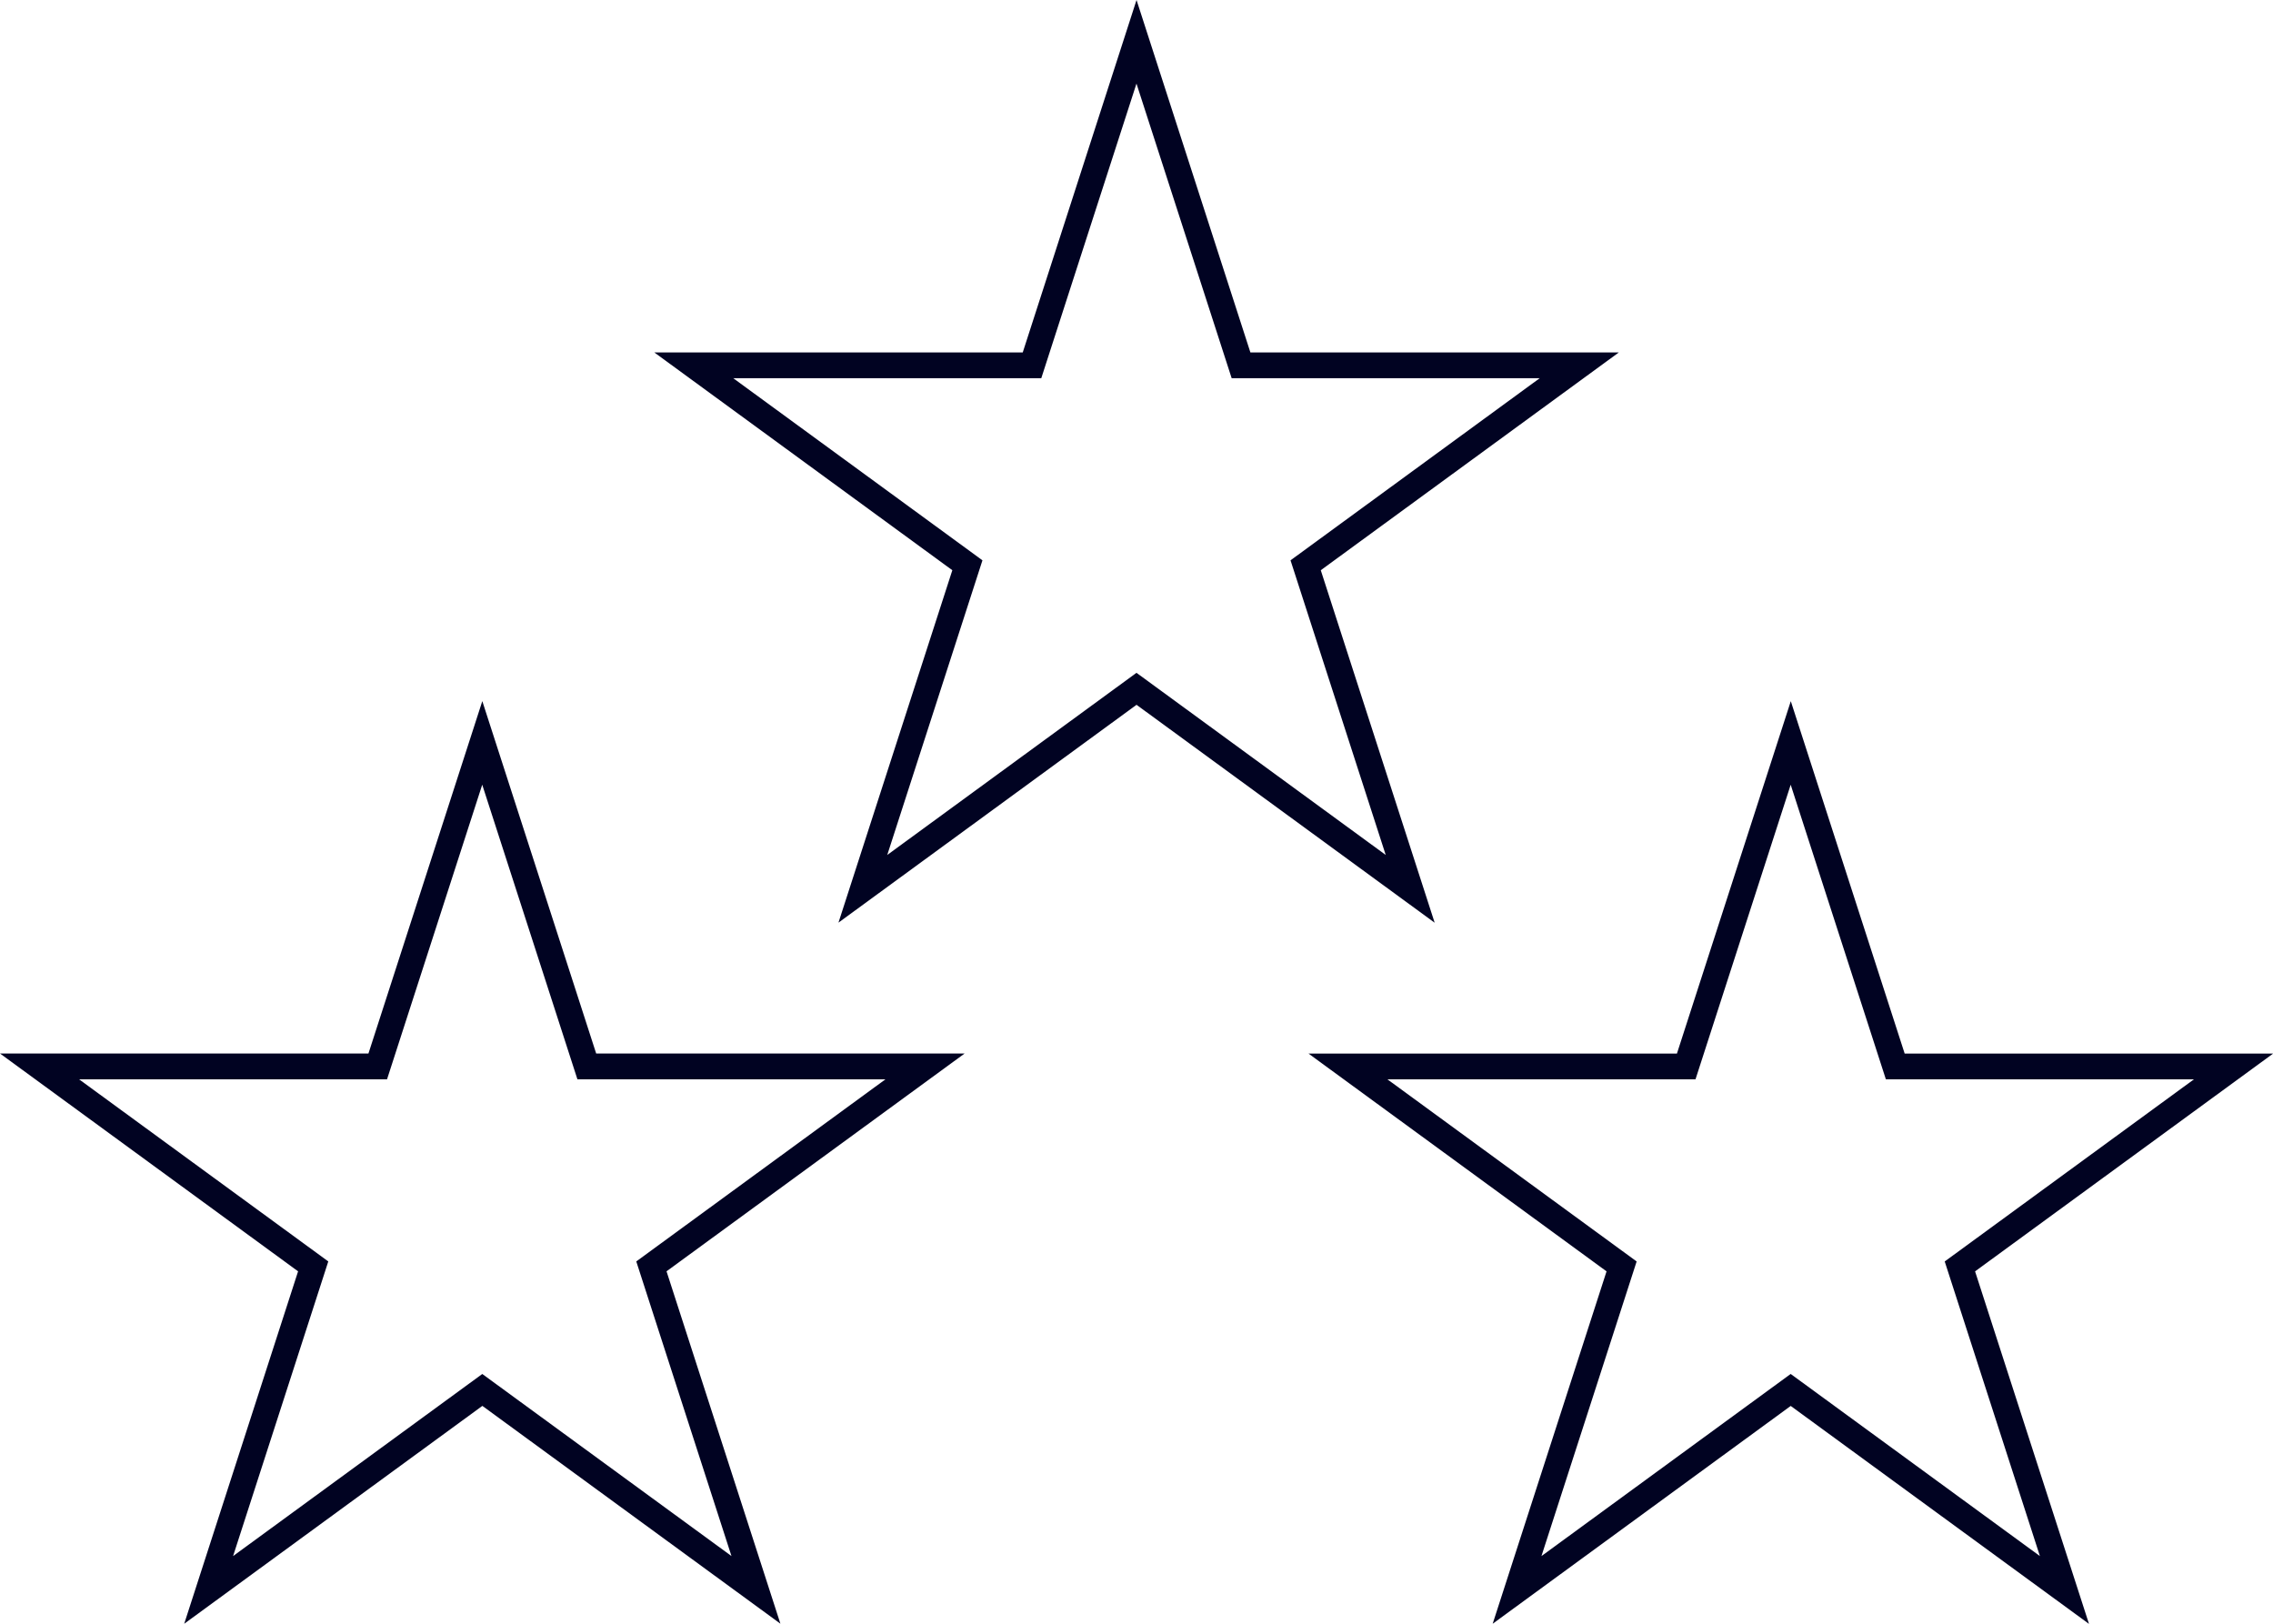
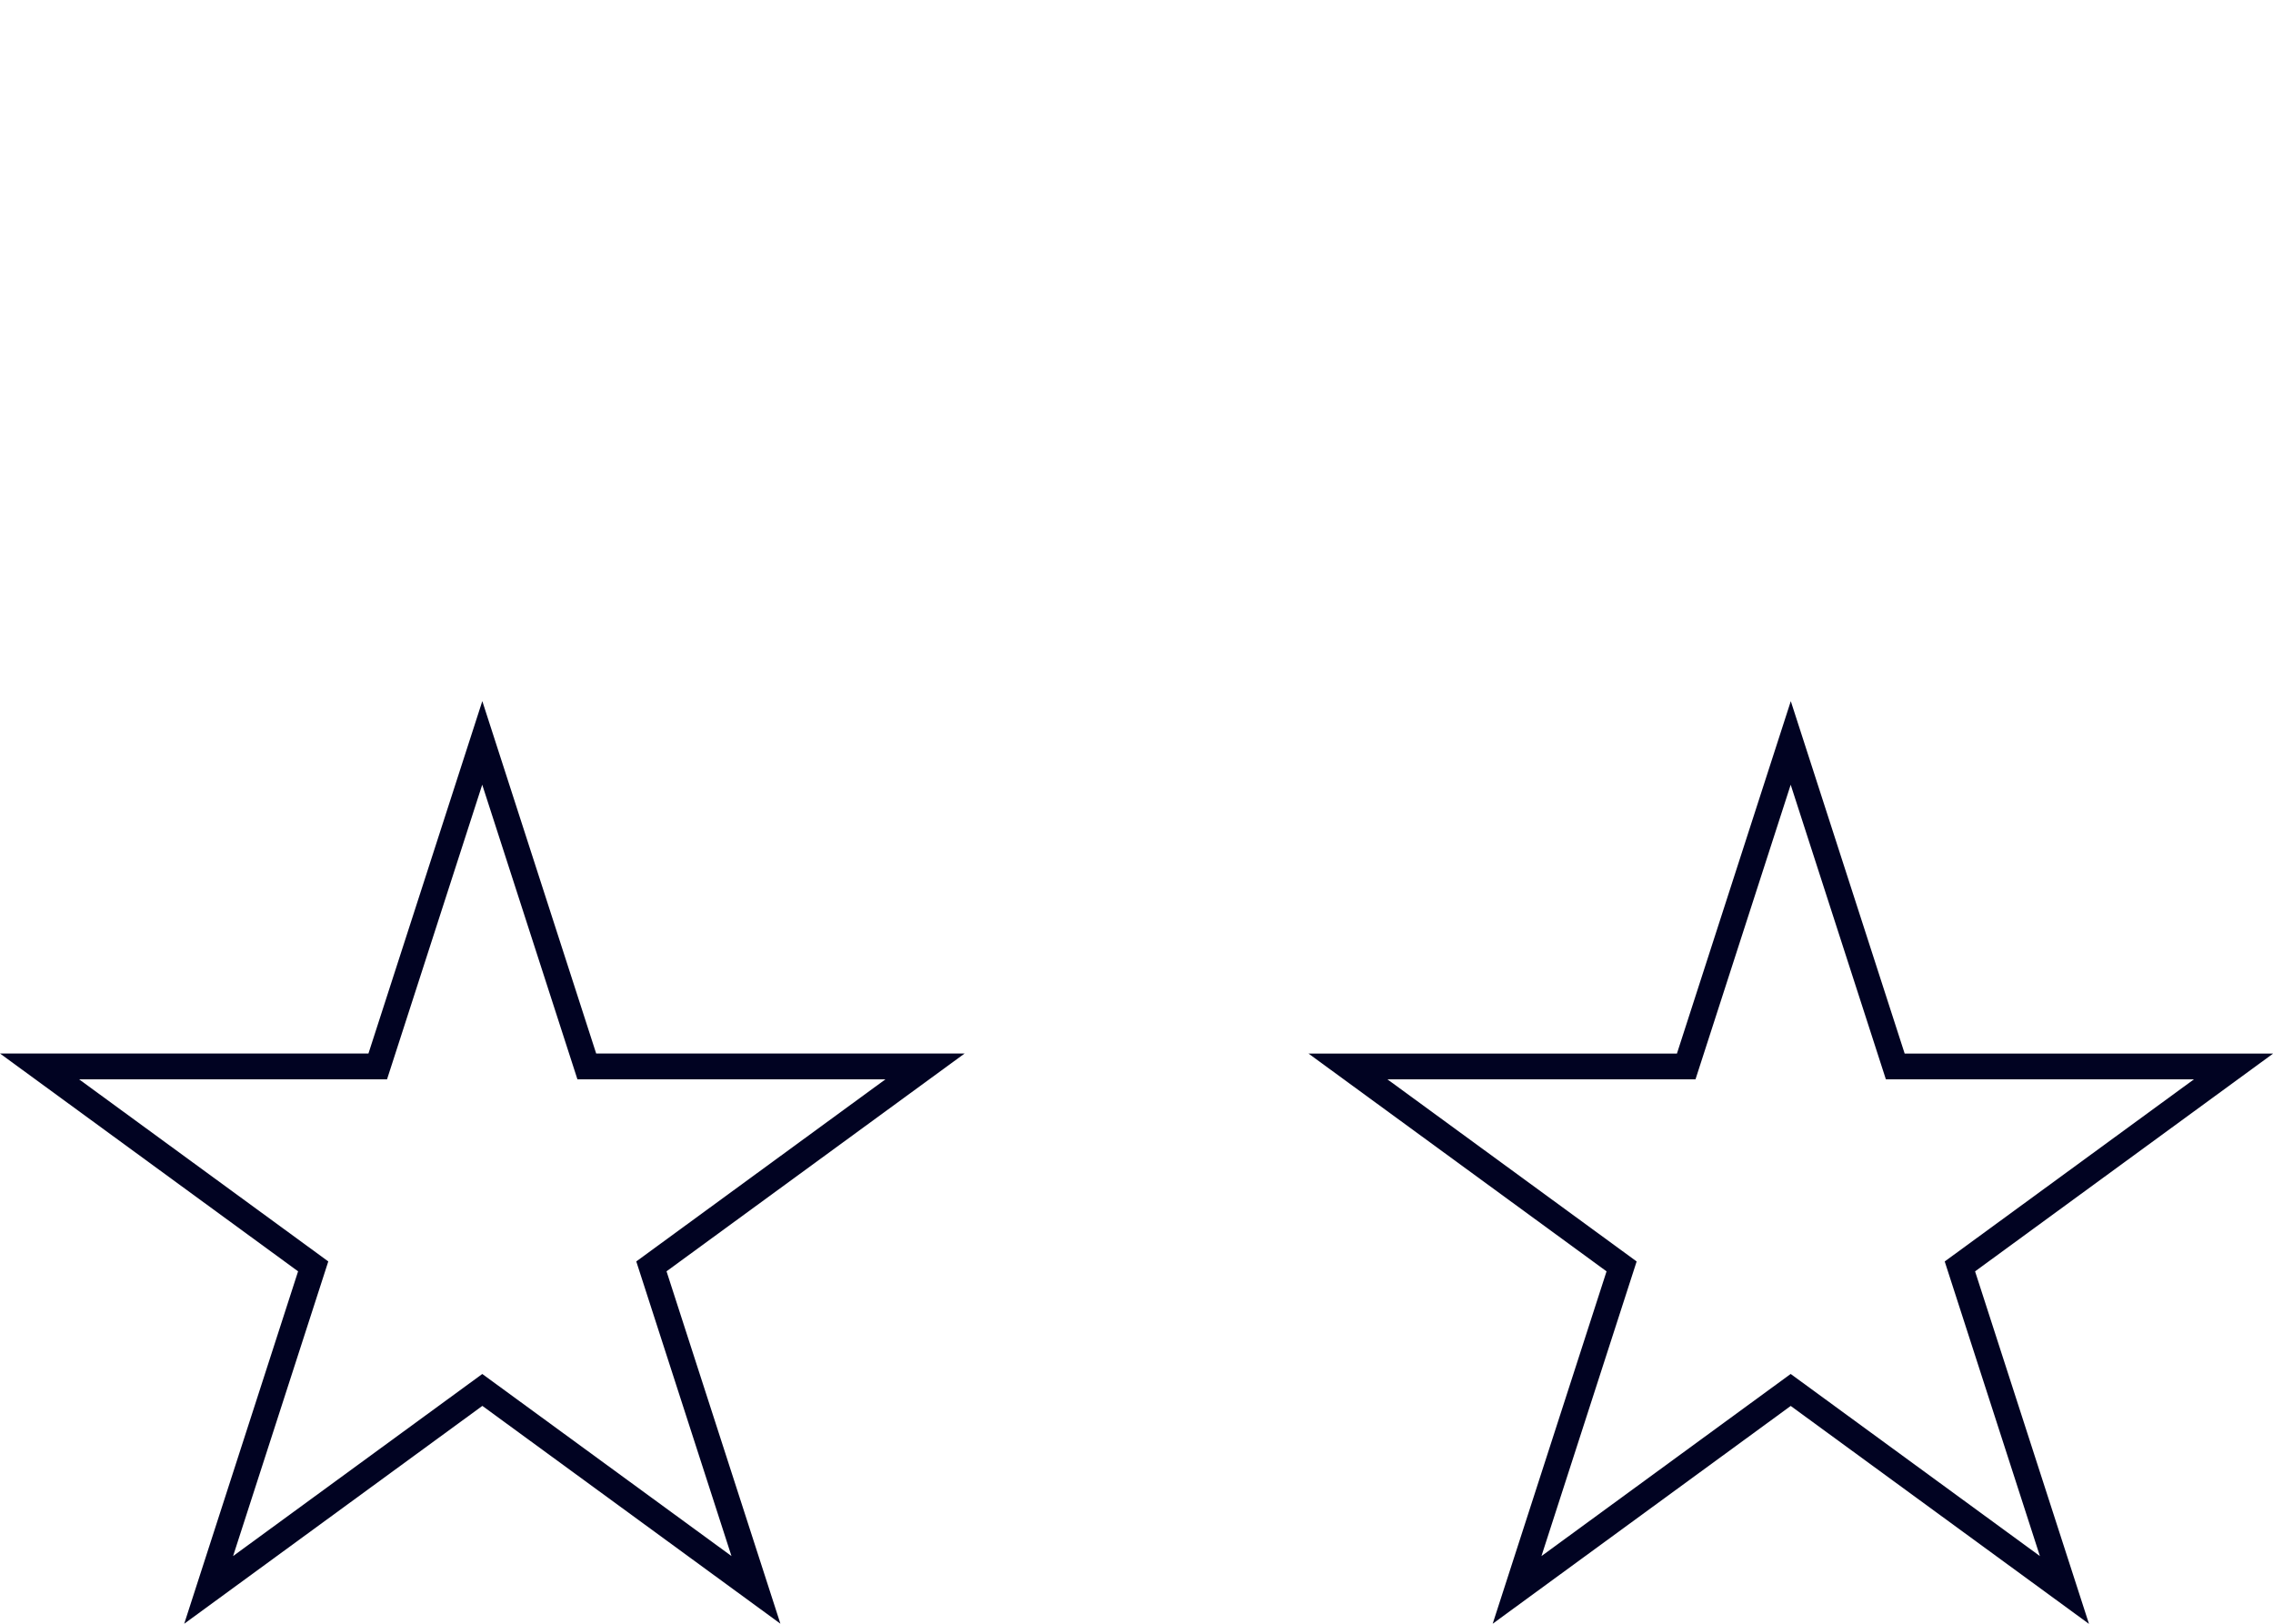
<svg xmlns="http://www.w3.org/2000/svg" width="84" height="60" viewBox="0 0 84 60" fill="none">
  <g id="Advisory - Marine Studies - Improve Reputation" clip-path="url(#clip0_721_601)">
-     <path id="Vector" d="M53.015 34.093L42.001 26.044L30.986 34.093L35.194 21.071L24.18 13.023H37.796L42.001 0L46.209 13.023H59.825L48.81 21.071L53.018 34.093H53.015ZM42.001 24.863L51.21 31.592L47.692 20.705L56.9 13.976H45.517L41.999 3.089L38.481 13.976H27.098L36.307 20.705L32.789 31.592L41.998 24.863H42.001Z" fill="#010322" />
    <path id="Vector_2" d="M6.808 60L11.016 46.978L0 38.929H13.616L17.824 25.907L22.032 38.929H35.648L24.632 46.977L28.84 59.998L17.826 51.95L6.811 59.998L6.808 60ZM17.823 50.771L27.032 57.499L23.514 46.612L32.722 39.883H21.339L17.821 28.996L14.303 39.883H2.923L12.132 46.612L8.614 57.499L17.823 50.771Z" fill="#010322" />
    <path id="Vector_3" d="M77.192 60L66.177 51.952L55.163 60L59.371 46.979L48.356 38.931H61.972L66.18 25.909L70.388 38.931H84.005L72.99 46.979L77.198 60H77.192ZM66.177 50.771L75.386 57.5L71.868 46.613L81.077 39.884H69.694L66.176 28.997L62.658 39.884H51.274L60.483 46.613L56.965 57.5L66.174 50.771H66.177Z" fill="#010322" />
  </g>
  <defs>
    <clipPath id="clip0_721_601">
      <rect width="84" height="60" fill="white" />
    </clipPath>
  </defs>
</svg>